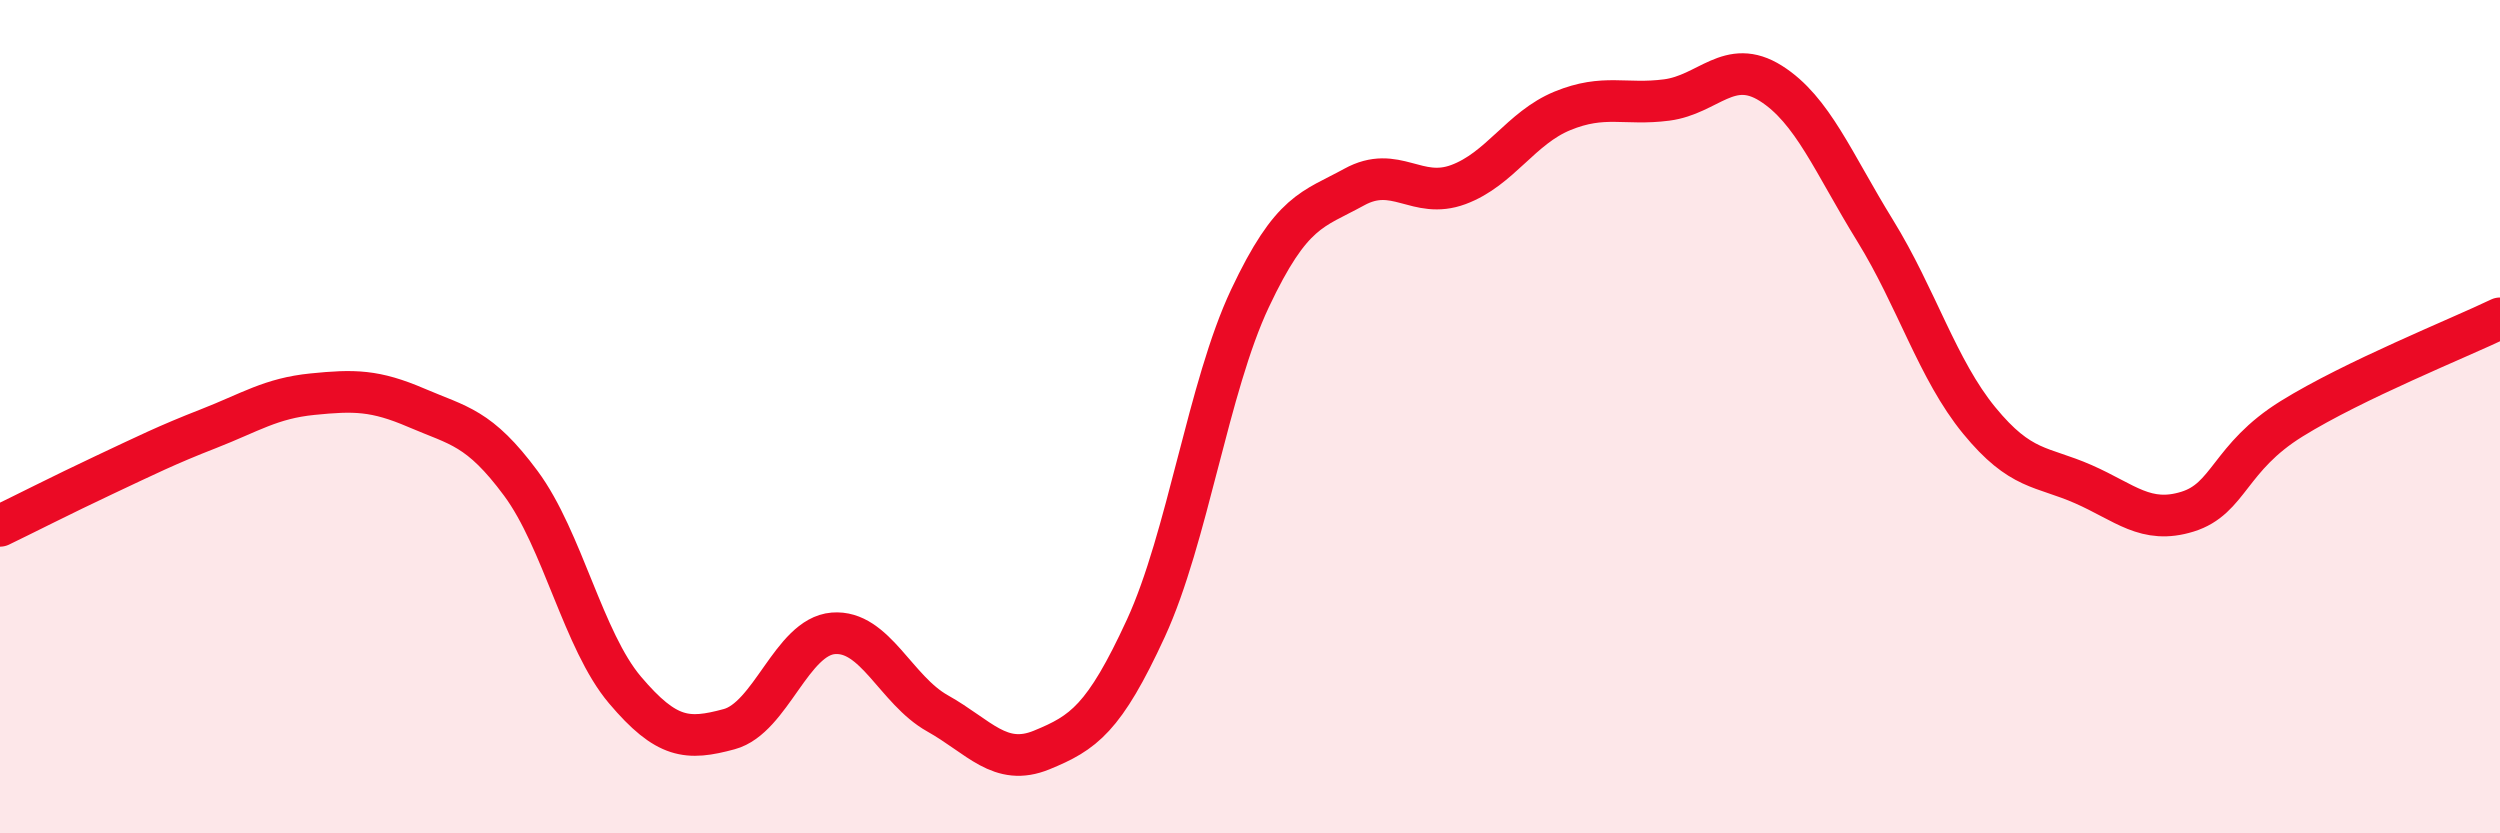
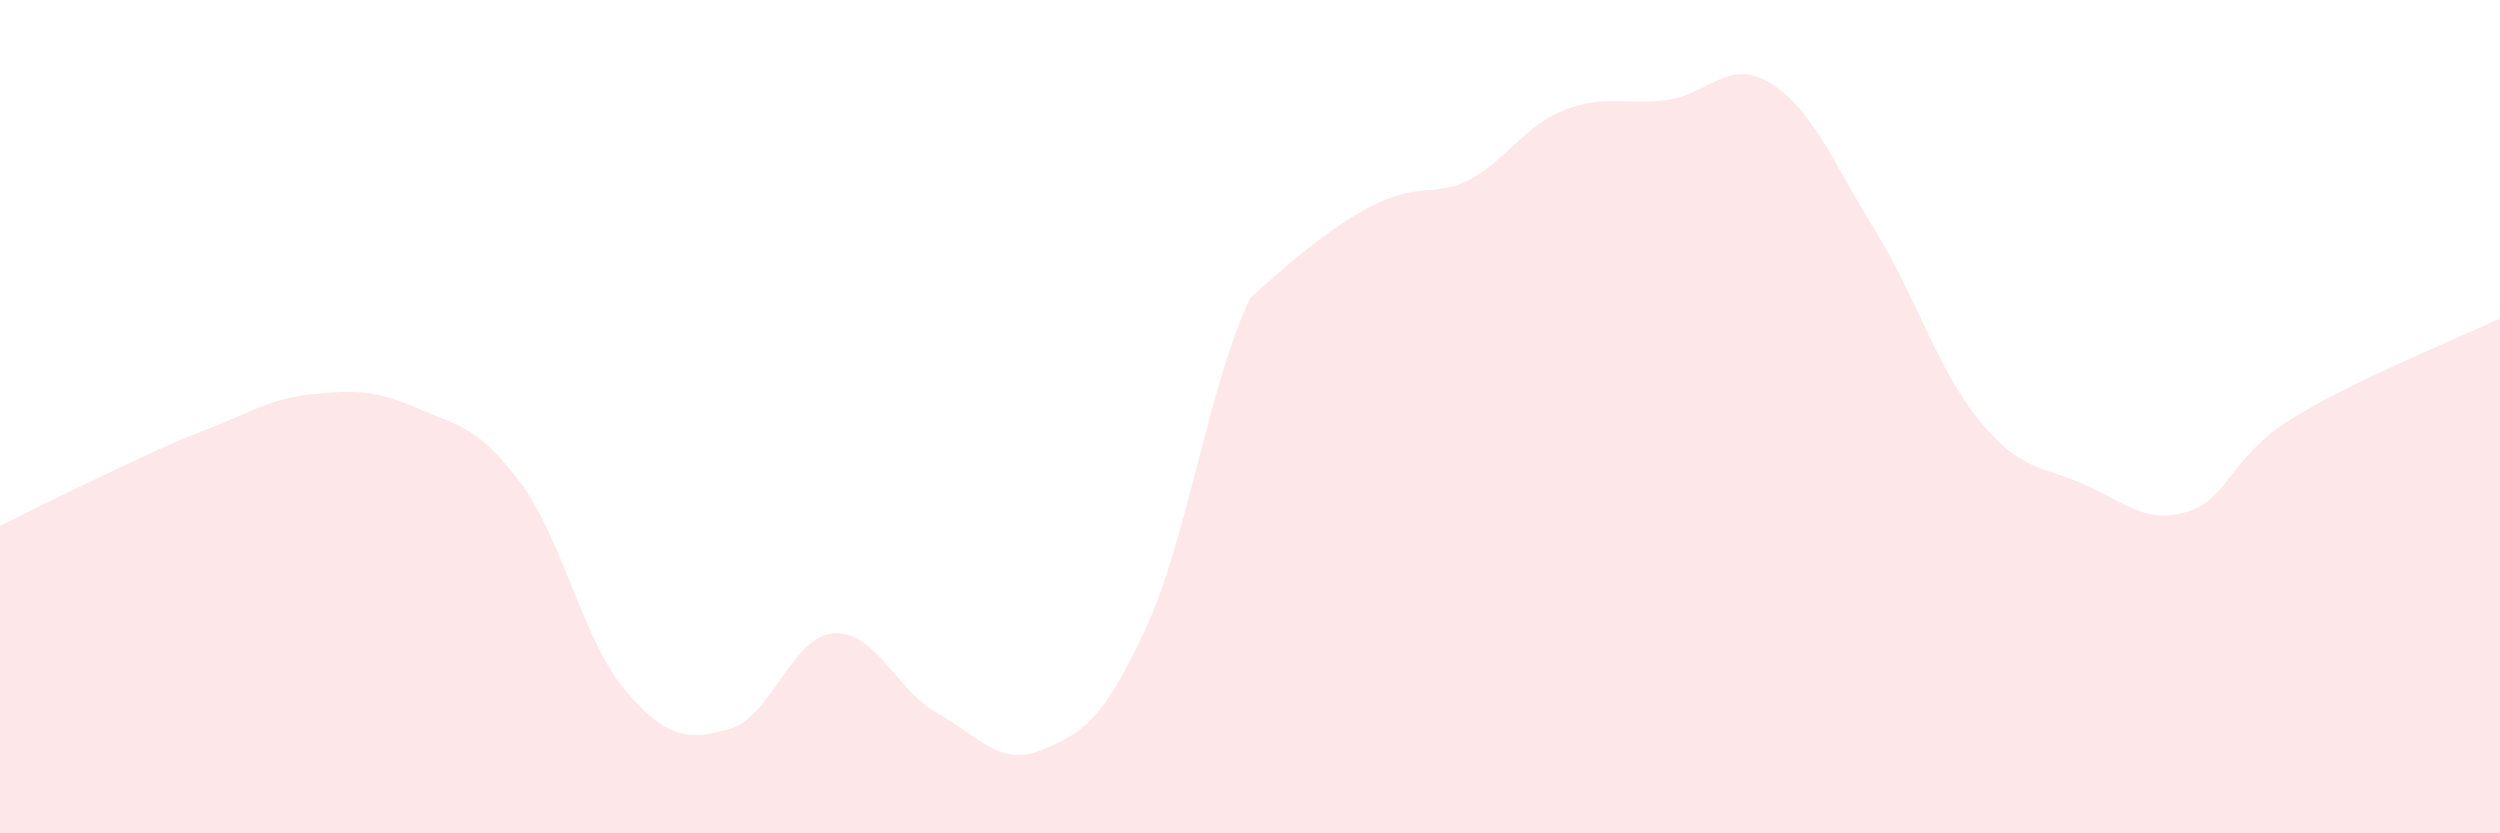
<svg xmlns="http://www.w3.org/2000/svg" width="60" height="20" viewBox="0 0 60 20">
-   <path d="M 0,12.62 C 0.5,12.38 1.5,11.87 2.5,11.4 C 3.5,10.93 4,10.68 5,10.29 C 6,9.9 6.5,9.56 7.5,9.46 C 8.5,9.36 9,9.36 10,9.79 C 11,10.22 11.5,10.25 12.5,11.6 C 13.5,12.95 14,15.38 15,16.56 C 16,17.74 16.5,17.77 17.5,17.5 C 18.5,17.23 19,15.28 20,15.2 C 21,15.12 21.5,16.56 22.5,17.12 C 23.5,17.68 24,18.41 25,18 C 26,17.59 26.5,17.25 27.5,15.08 C 28.5,12.91 29,9.28 30,7.16 C 31,5.04 31.5,5.04 32.5,4.49 C 33.5,3.94 34,4.8 35,4.43 C 36,4.06 36.5,3.07 37.5,2.66 C 38.5,2.25 39,2.53 40,2.4 C 41,2.27 41.5,1.37 42.5,2 C 43.5,2.63 44,3.91 45,5.53 C 46,7.15 46.5,8.87 47.5,10.09 C 48.5,11.31 49,11.18 50,11.62 C 51,12.06 51.5,12.59 52.5,12.28 C 53.5,11.97 53.5,10.98 55,10.05 C 56.5,9.12 59,8.12 60,7.64L60 20L0 20Z" fill="#EB0A25" opacity="0.1" stroke-linecap="round" stroke-linejoin="round" />
-   <path d="M 0,12.62 C 0.5,12.38 1.5,11.87 2.5,11.4 C 3.5,10.93 4,10.68 5,10.29 C 6,9.9 6.5,9.56 7.5,9.46 C 8.5,9.36 9,9.36 10,9.79 C 11,10.22 11.5,10.25 12.5,11.6 C 13.5,12.95 14,15.38 15,16.56 C 16,17.74 16.5,17.77 17.5,17.5 C 18.5,17.23 19,15.28 20,15.2 C 21,15.12 21.5,16.56 22.5,17.12 C 23.5,17.68 24,18.41 25,18 C 26,17.59 26.5,17.25 27.5,15.08 C 28.5,12.91 29,9.28 30,7.16 C 31,5.04 31.5,5.04 32.5,4.49 C 33.5,3.94 34,4.8 35,4.43 C 36,4.06 36.5,3.07 37.5,2.66 C 38.5,2.25 39,2.53 40,2.4 C 41,2.27 41.5,1.37 42.5,2 C 43.5,2.63 44,3.91 45,5.53 C 46,7.15 46.5,8.87 47.5,10.09 C 48.5,11.31 49,11.18 50,11.62 C 51,12.06 51.5,12.59 52.5,12.28 C 53.5,11.97 53.5,10.98 55,10.05 C 56.5,9.12 59,8.12 60,7.64" stroke="#EB0A25" stroke-width="1" fill="none" stroke-linecap="round" stroke-linejoin="round" />
+   <path d="M 0,12.62 C 0.5,12.38 1.5,11.87 2.5,11.4 C 3.5,10.93 4,10.68 5,10.29 C 6,9.9 6.5,9.56 7.5,9.46 C 8.5,9.36 9,9.36 10,9.79 C 11,10.22 11.5,10.25 12.5,11.6 C 13.5,12.95 14,15.38 15,16.56 C 16,17.74 16.5,17.77 17.5,17.5 C 18.5,17.23 19,15.28 20,15.2 C 21,15.12 21.5,16.56 22.5,17.12 C 23.5,17.68 24,18.41 25,18 C 26,17.59 26.5,17.25 27.5,15.08 C 28.5,12.91 29,9.28 30,7.16 C 33.5,3.94 34,4.8 35,4.43 C 36,4.06 36.5,3.07 37.5,2.66 C 38.5,2.25 39,2.53 40,2.4 C 41,2.27 41.5,1.37 42.5,2 C 43.5,2.63 44,3.91 45,5.53 C 46,7.15 46.5,8.87 47.5,10.09 C 48.5,11.31 49,11.18 50,11.62 C 51,12.06 51.5,12.59 52.5,12.28 C 53.5,11.97 53.5,10.98 55,10.05 C 56.5,9.12 59,8.12 60,7.64L60 20L0 20Z" fill="#EB0A25" opacity="0.1" stroke-linecap="round" stroke-linejoin="round" />
</svg>